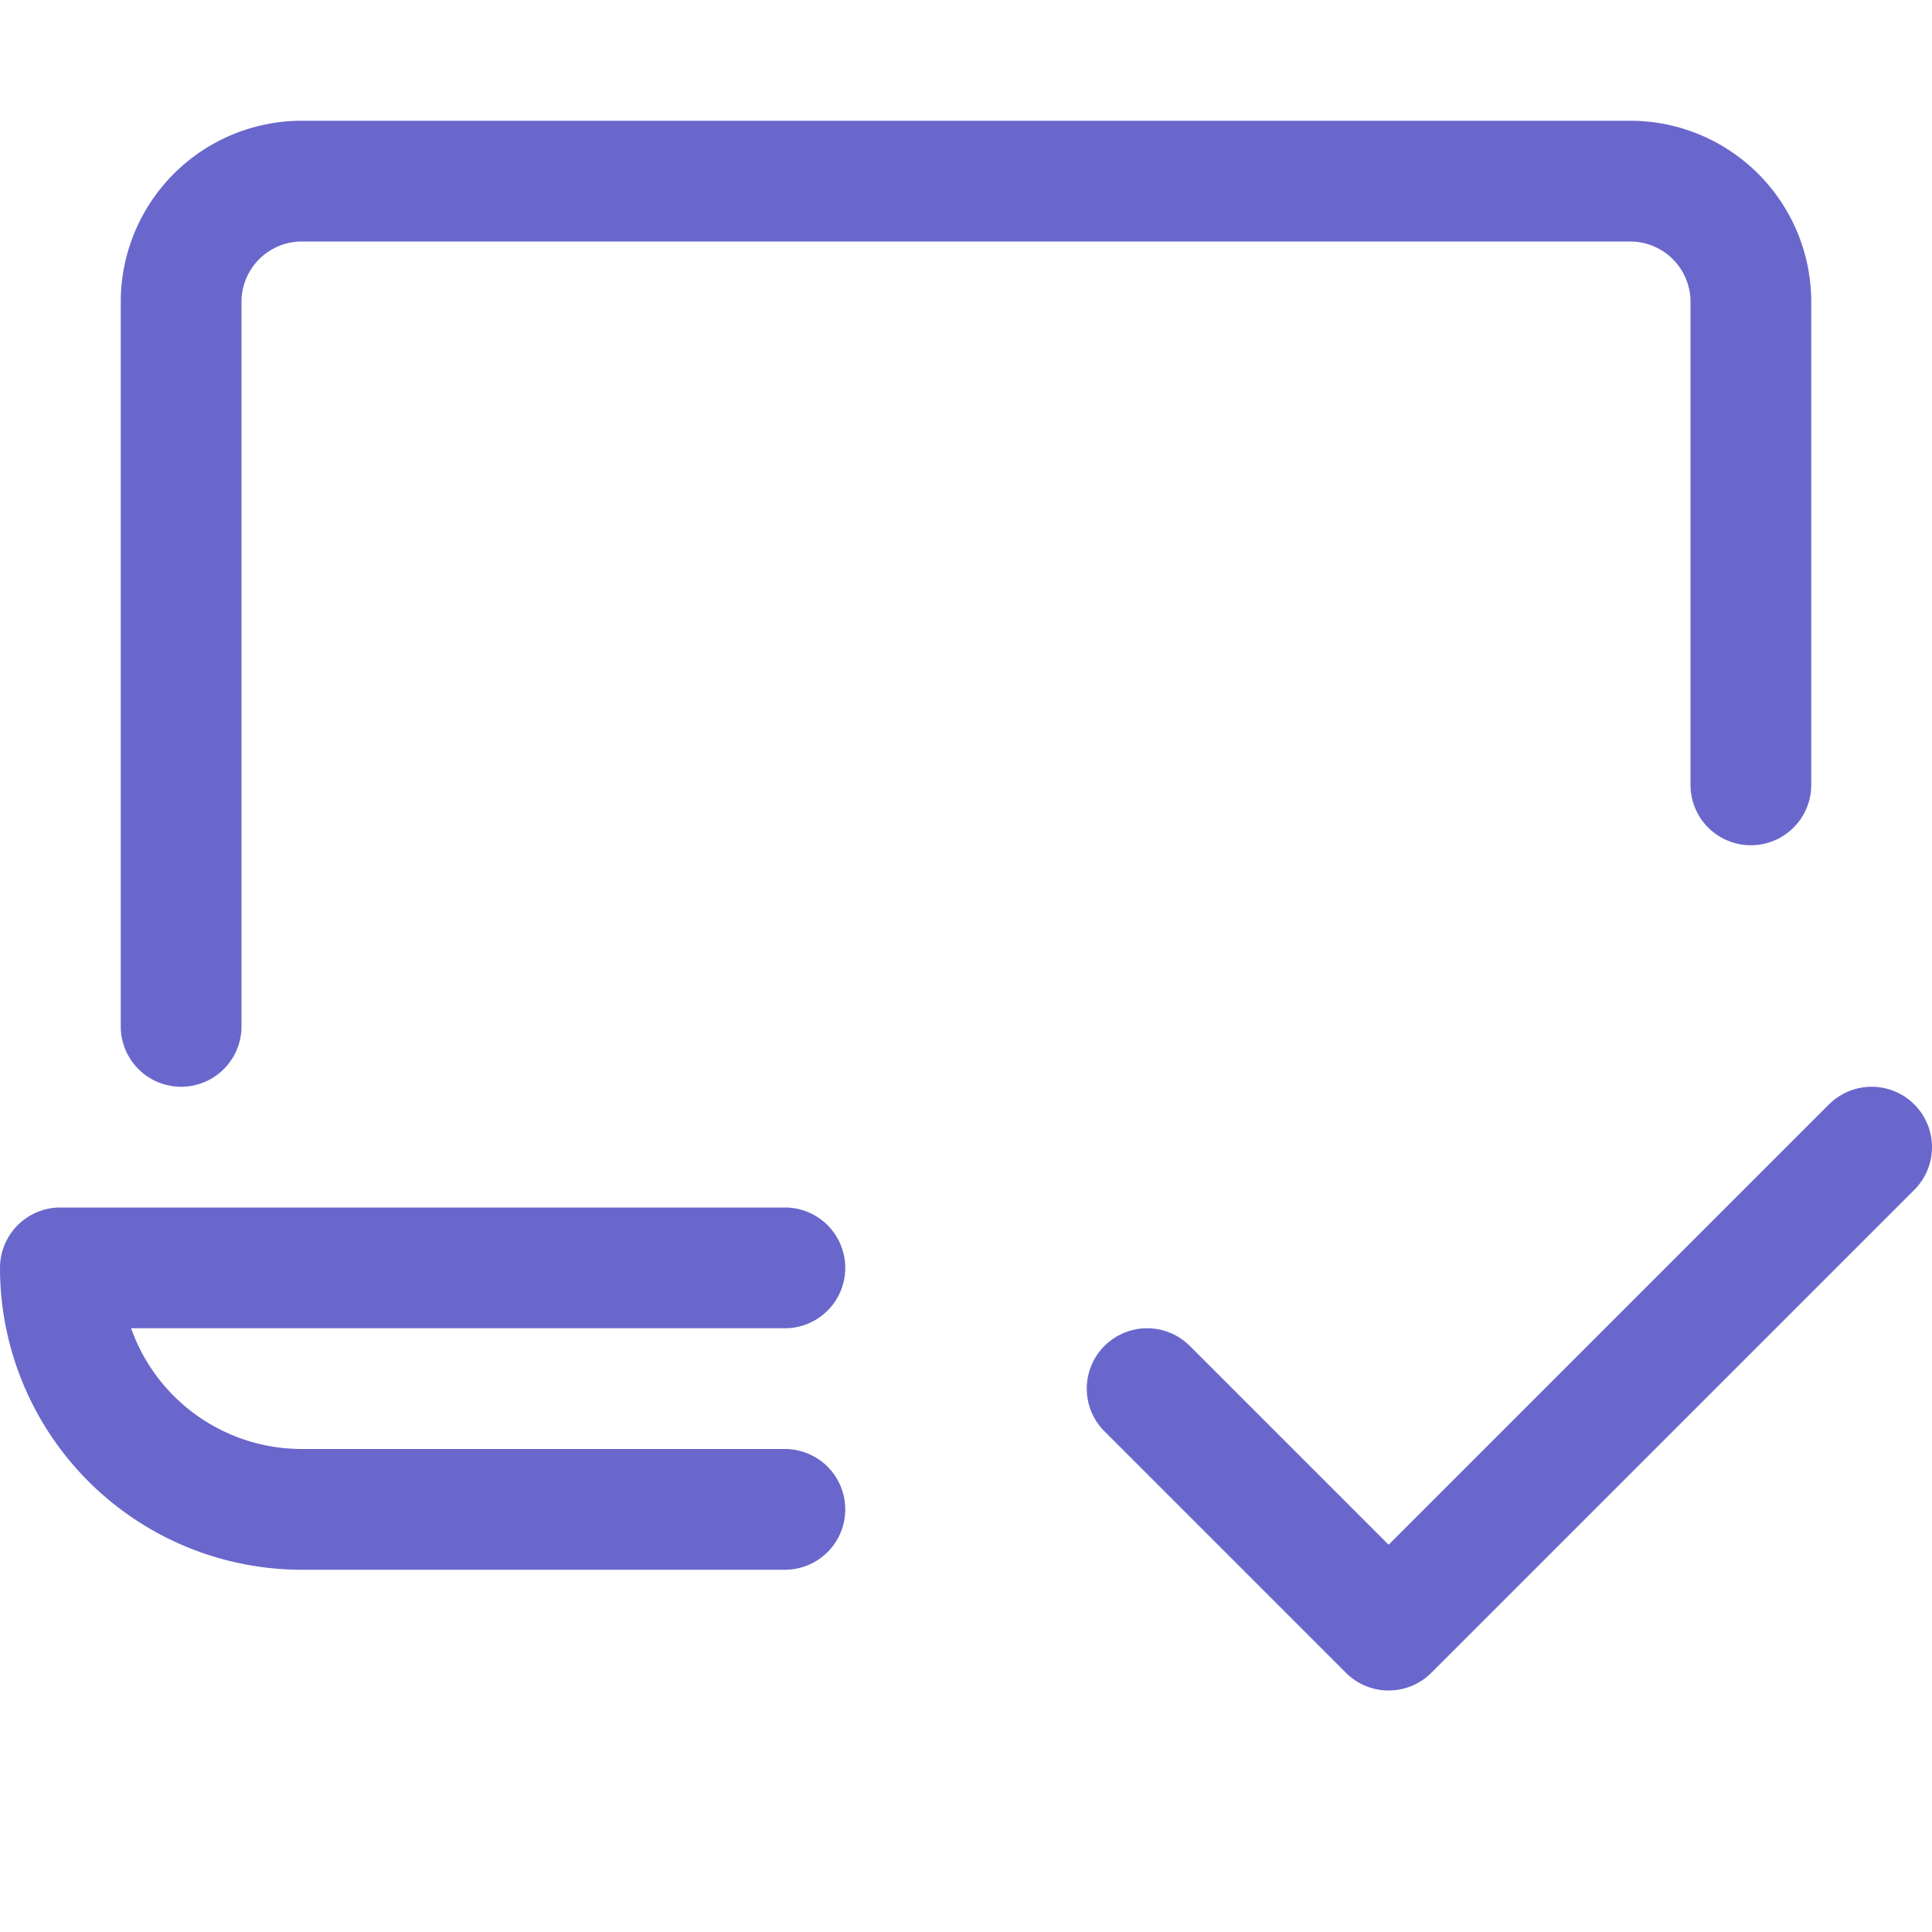
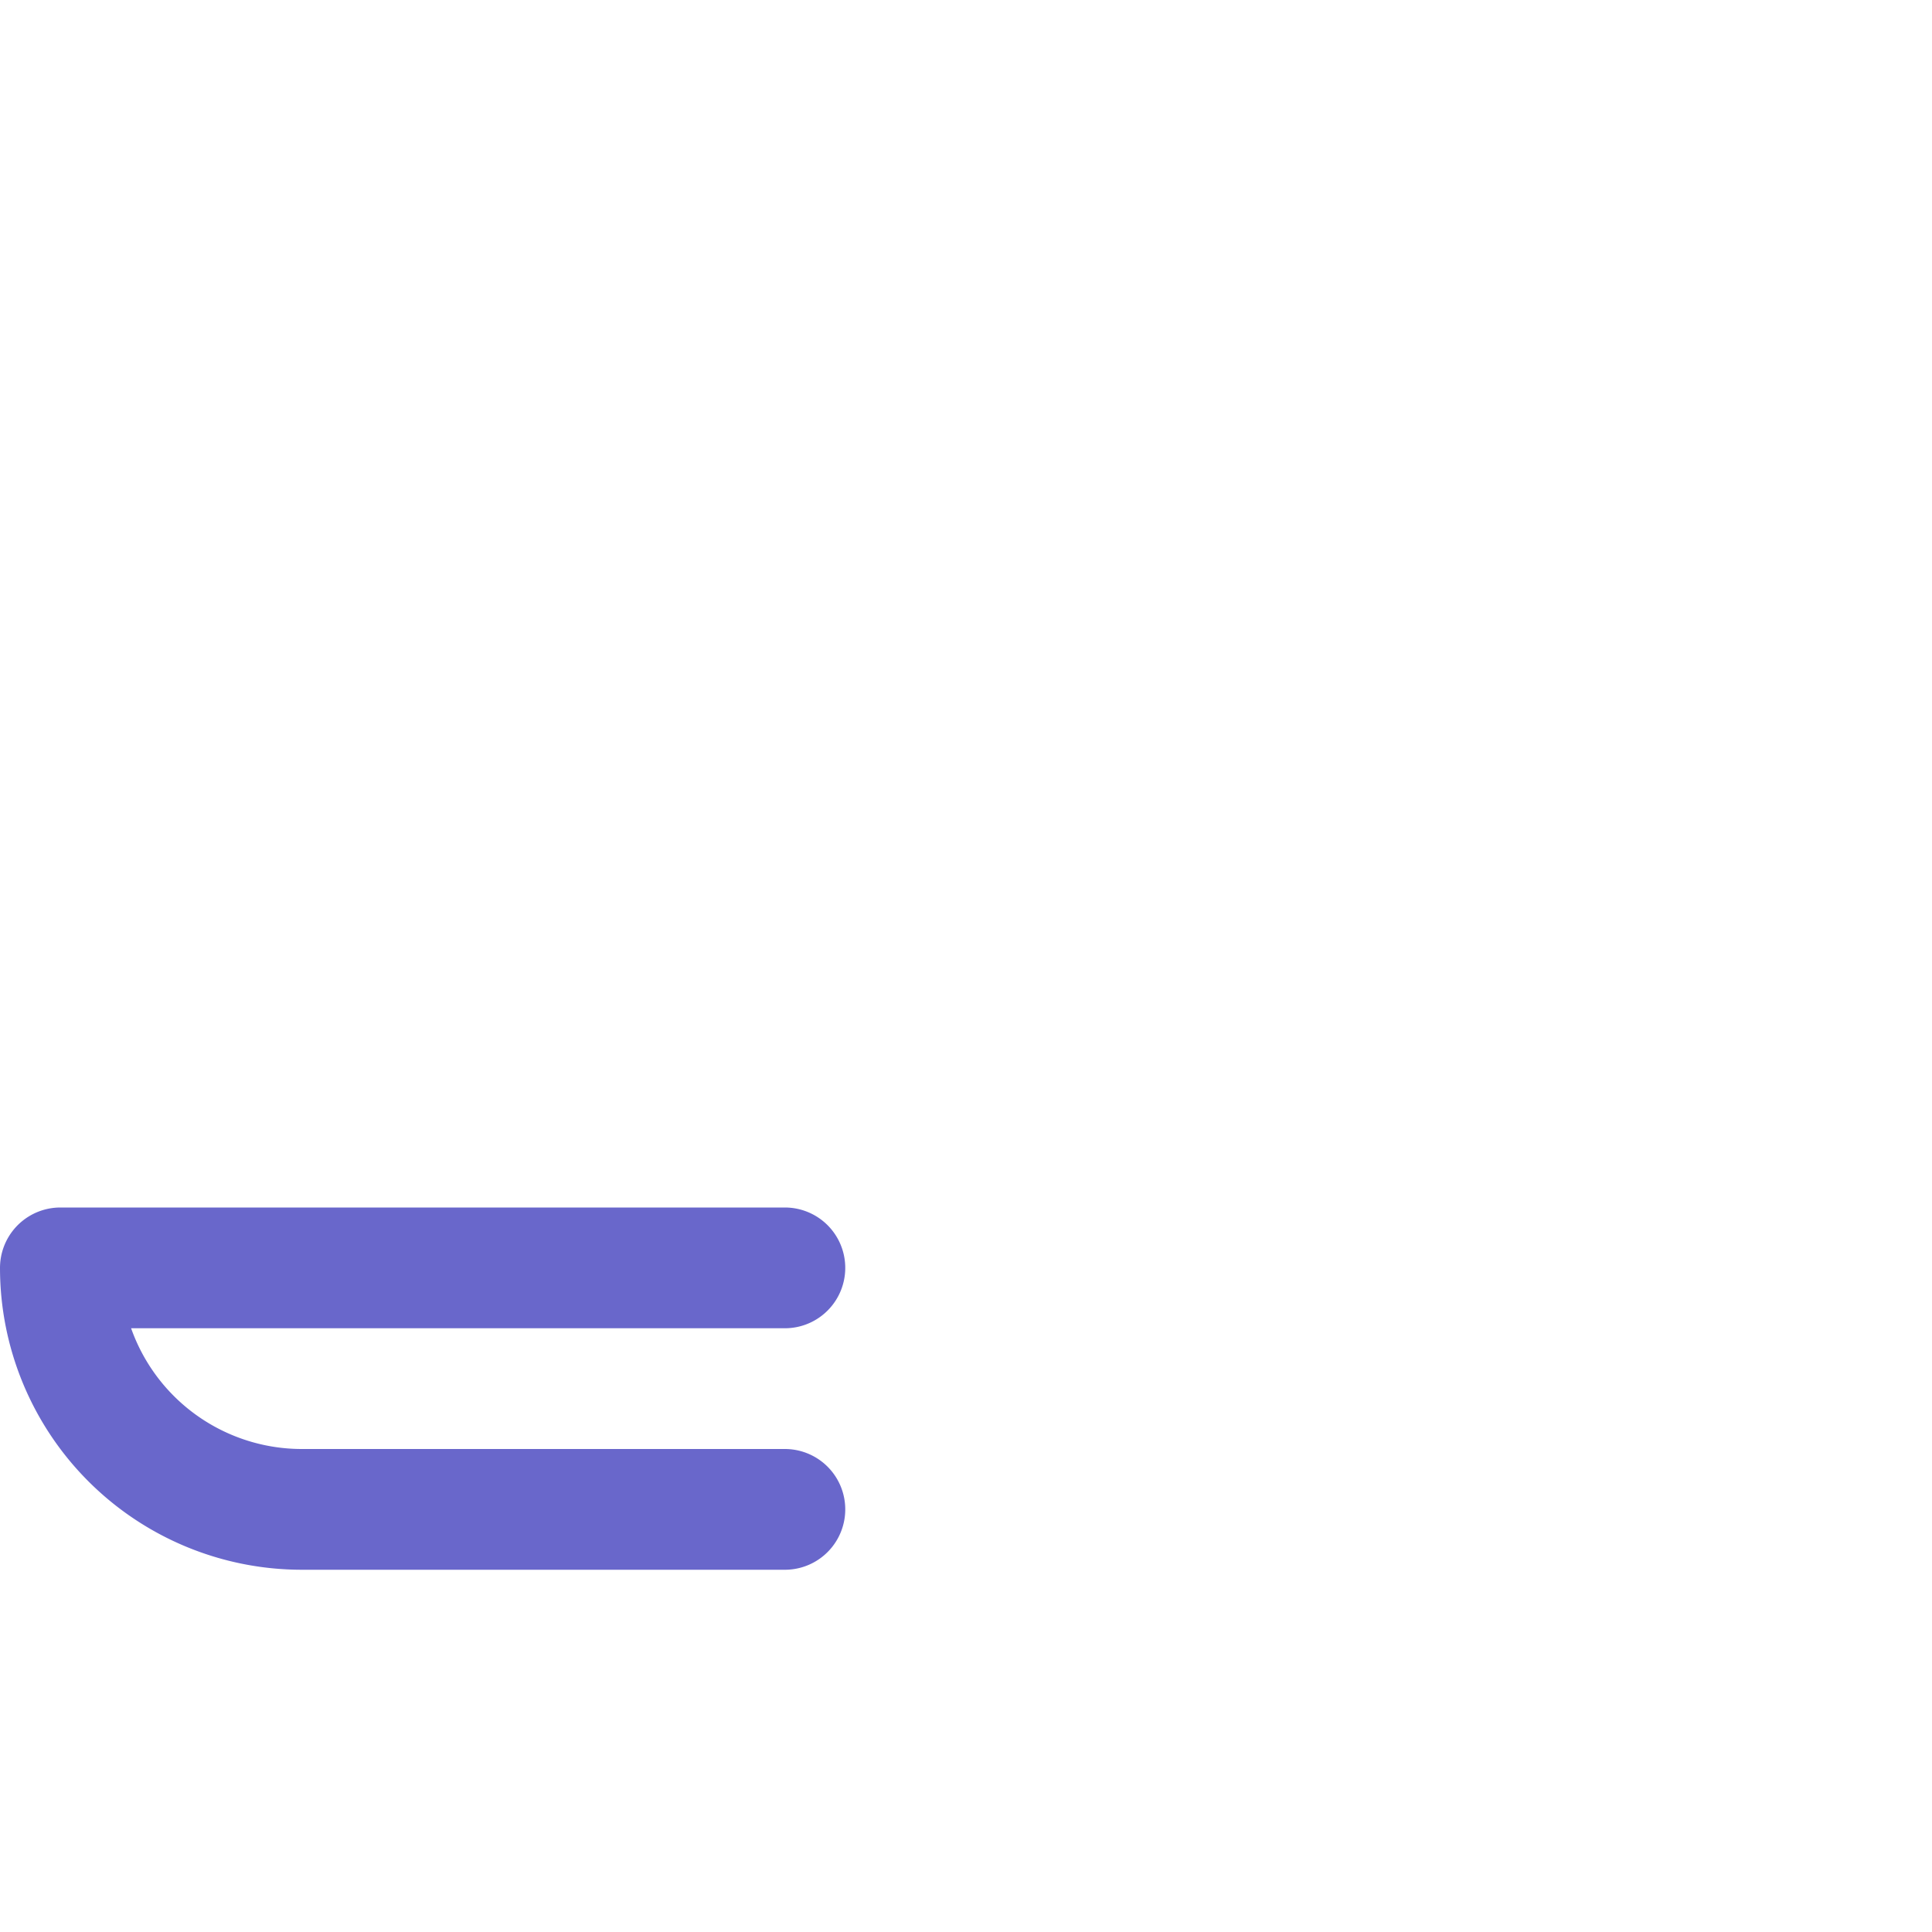
<svg xmlns="http://www.w3.org/2000/svg" width="16" height="16" viewBox="0 0 16 16">
  <g class="nc-icon-wrapper" fill="#6967cb">
-     <polyline points="9.5 11.5 11.5 13.5 15.5 9.5" fill="none" stroke="#6967cb" stroke-linecap="round" stroke-linejoin="round" data-color="color-2" />
    <path d="M6.5,12.5h-4a2,2,0,0,1-2-2h6" fill="none" stroke="#6967cb" stroke-linecap="round" stroke-linejoin="round" />
-     <path d="M1.5,8.5v-6a1,1,0,0,1,1-1h11a1,1,0,0,1,1,1v4" fill="none" stroke="#6967cb" stroke-linecap="round" stroke-linejoin="round" />
  </g>
</svg>